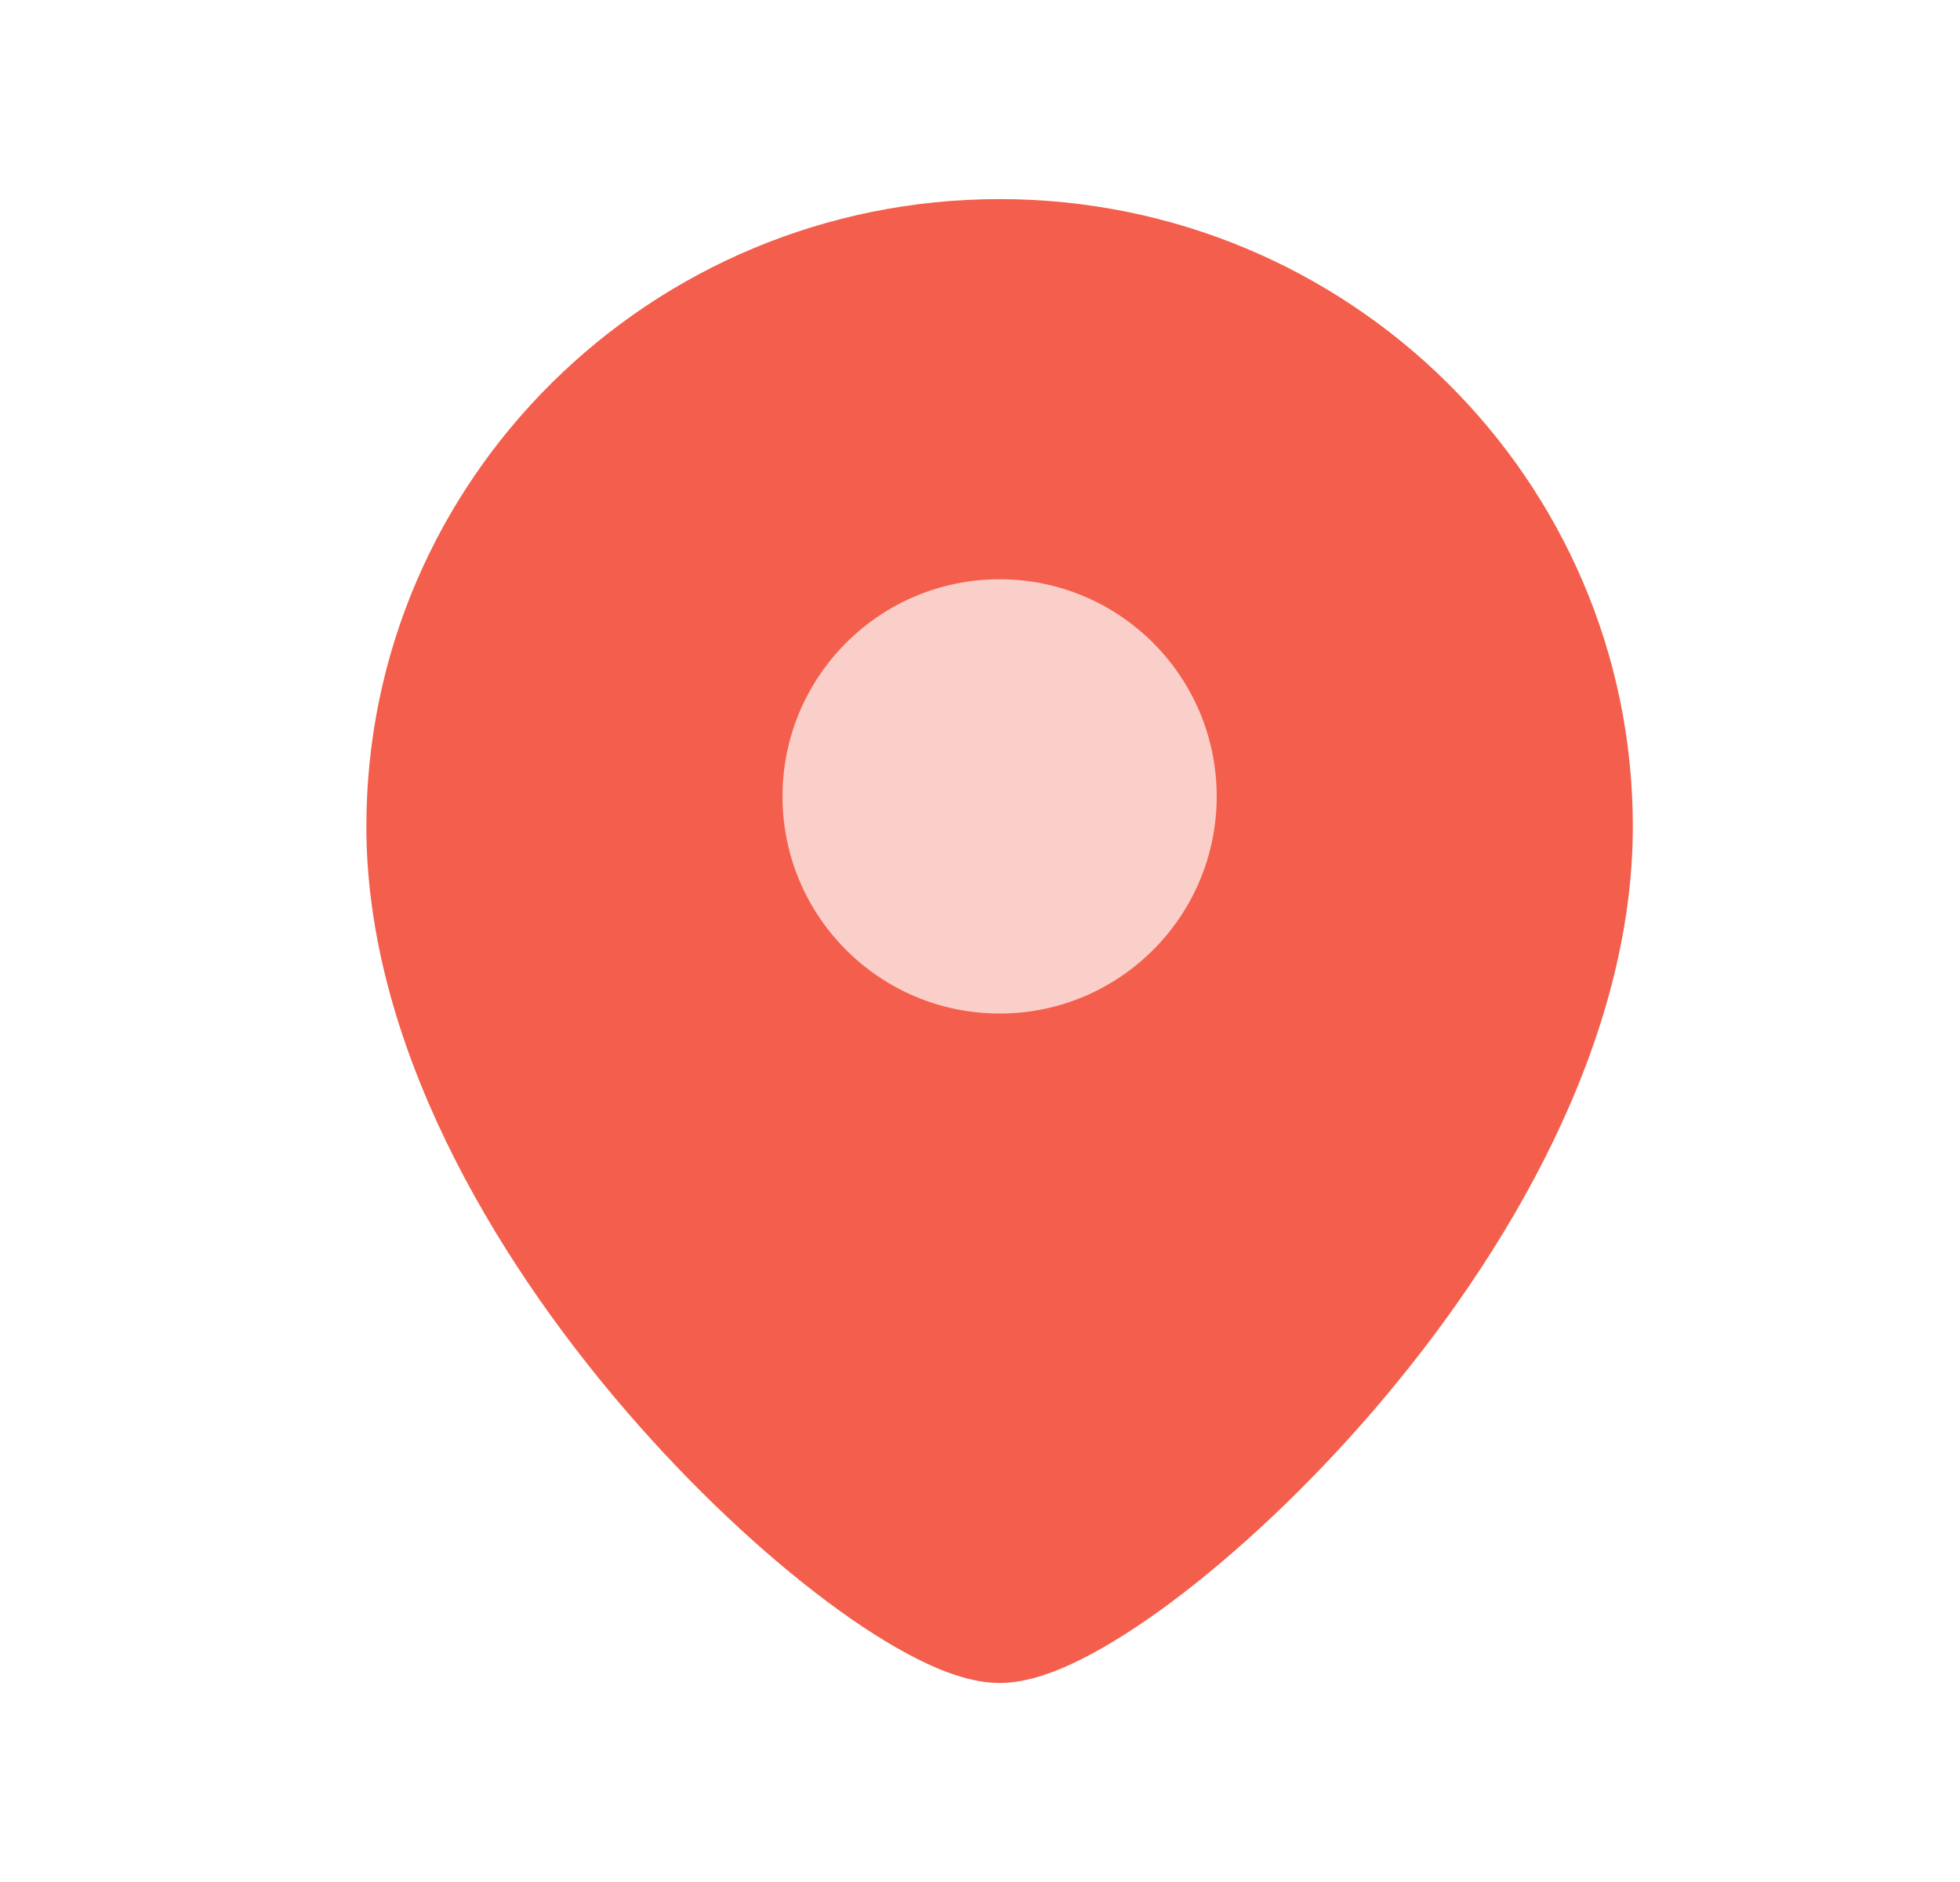
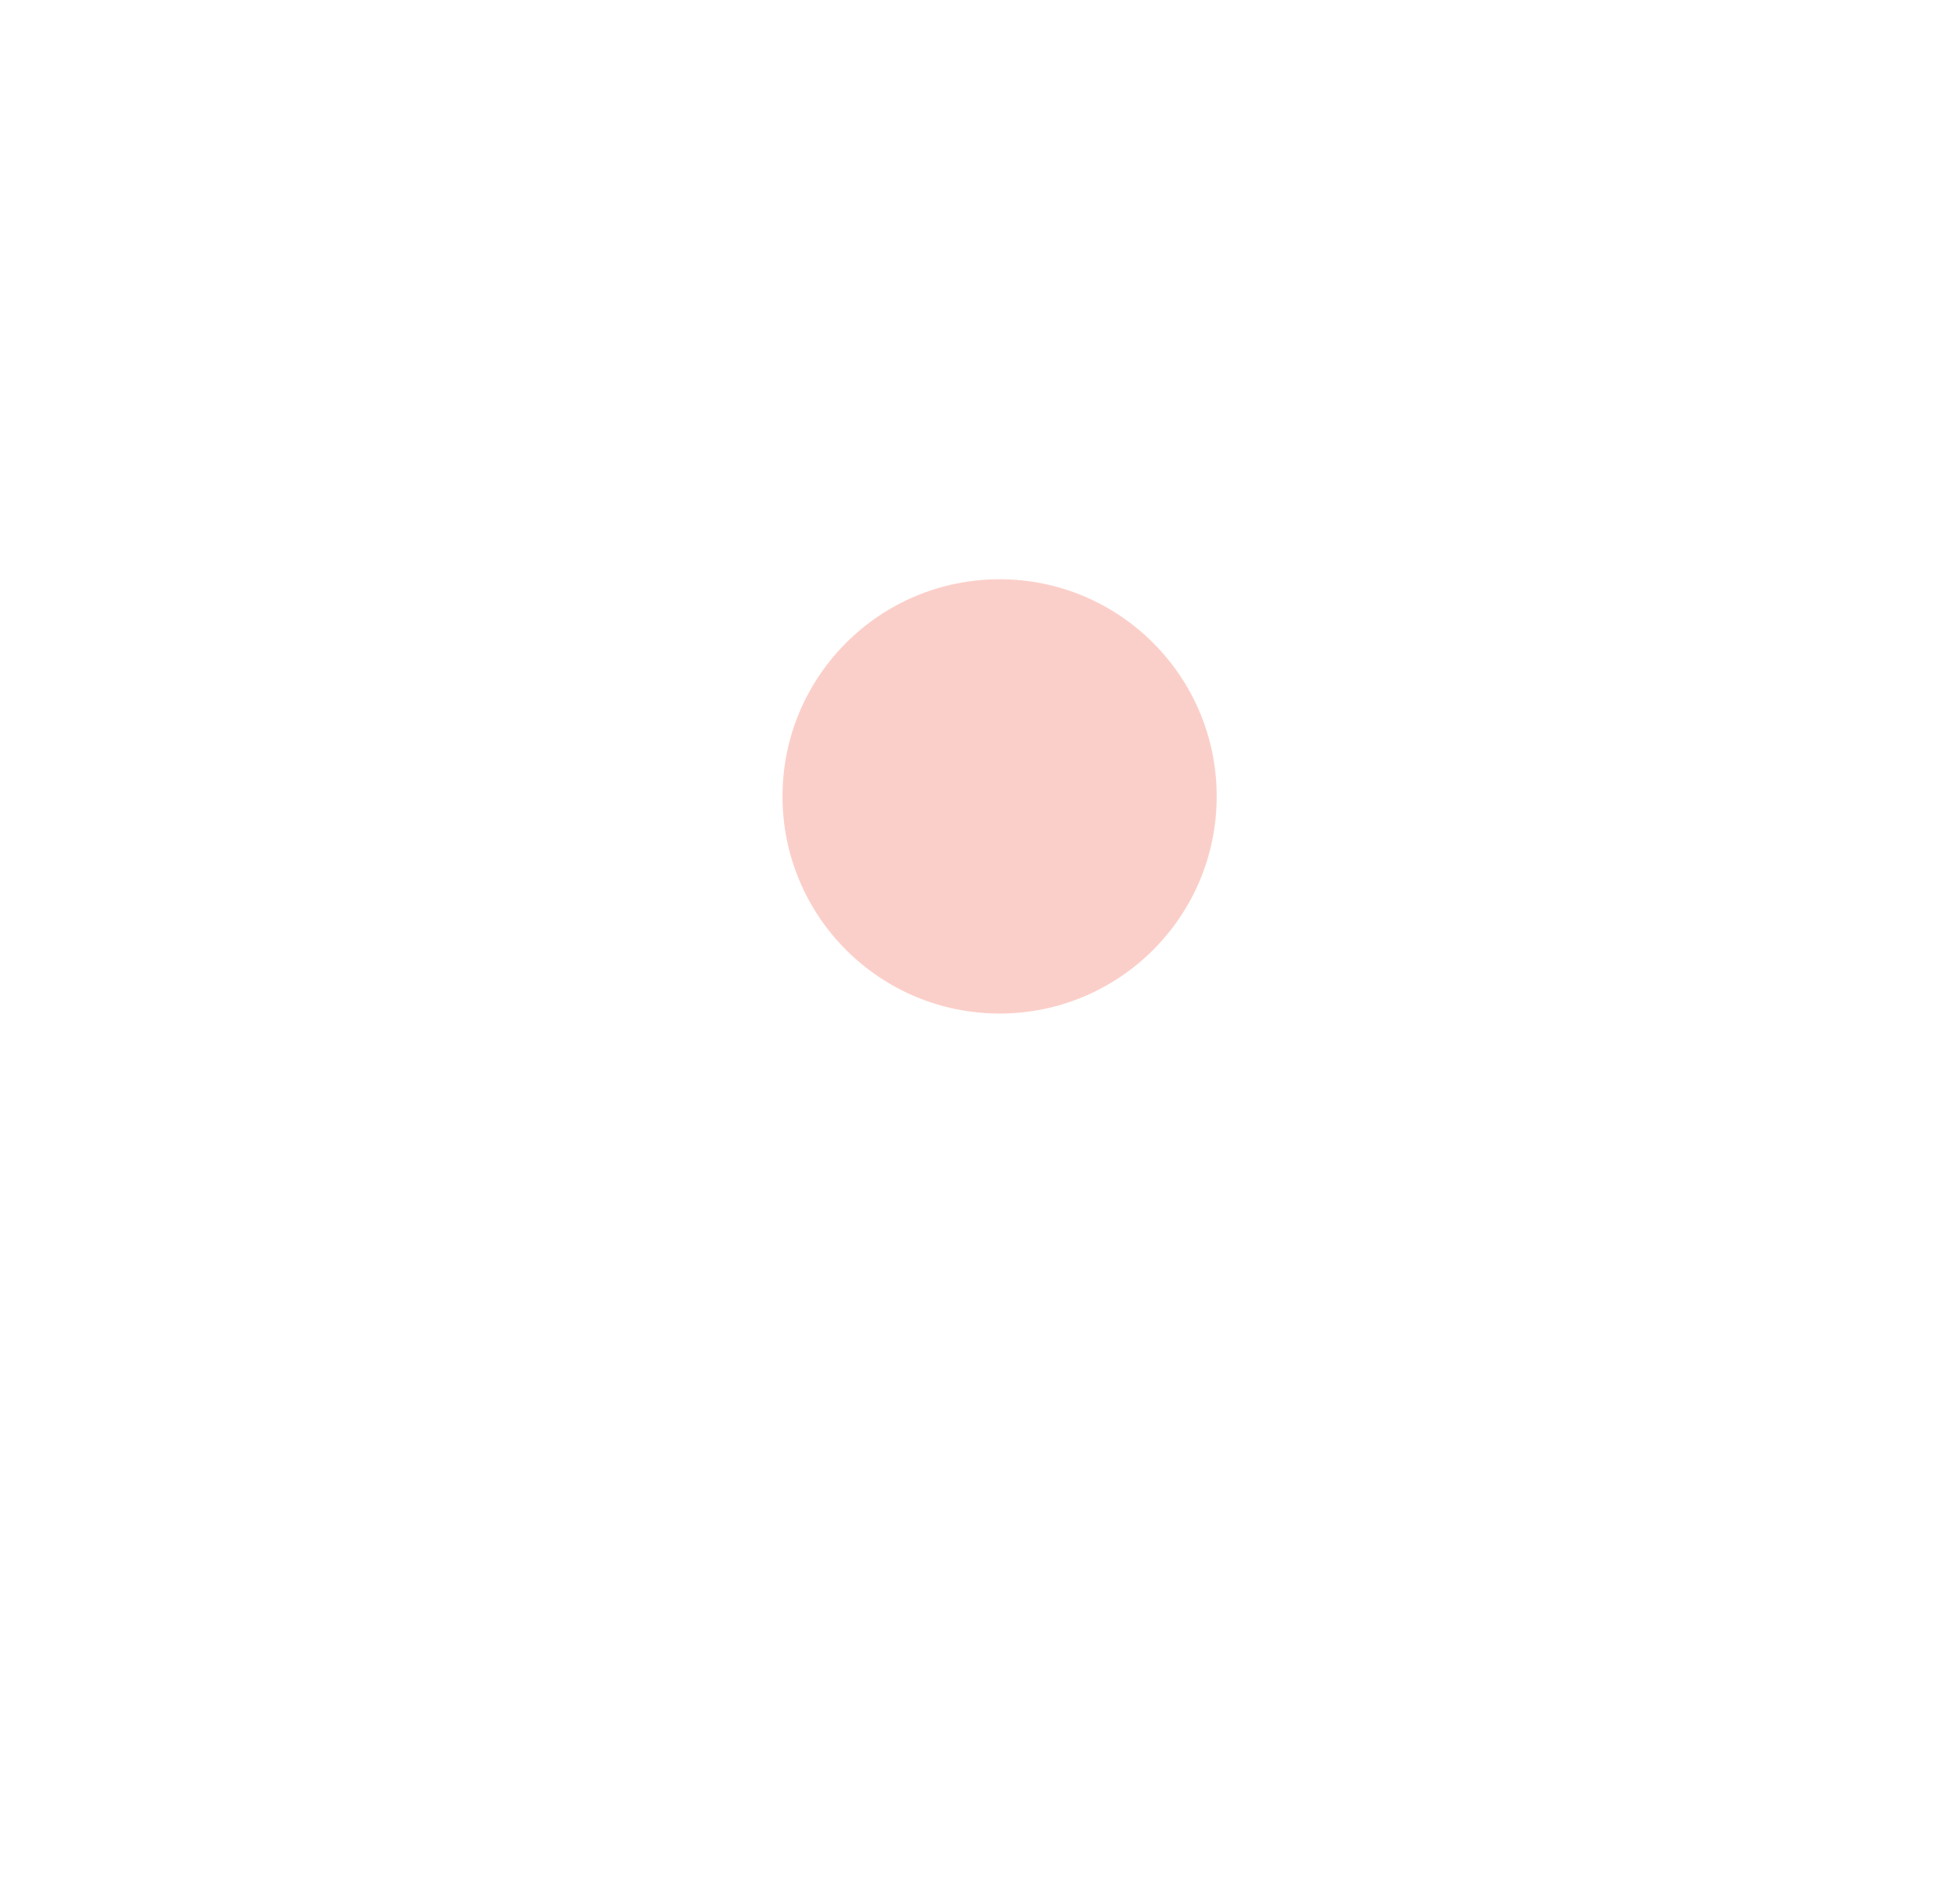
<svg xmlns="http://www.w3.org/2000/svg" width="25" height="24" viewBox="0 0 25 24" fill="none">
-   <path fill-rule="evenodd" clip-rule="evenodd" d="M12.75 2.539C8.296 2.539 4.673 6.114 4.673 10.539C4.673 13.291 6.278 16.008 7.979 17.985C8.84 18.985 9.753 19.83 10.559 20.431C10.961 20.731 11.348 20.978 11.697 21.154C12.024 21.319 12.398 21.462 12.75 21.462C13.102 21.462 13.475 21.319 13.803 21.154C14.152 20.978 14.538 20.731 14.941 20.431C15.746 19.83 16.66 18.985 17.521 17.985C19.222 16.008 20.827 13.291 20.827 10.539C20.827 6.114 17.204 2.539 12.75 2.539Z" fill="#F35F4C" />
  <ellipse cx="2.769" cy="2.769" rx="2.769" ry="2.769" transform="matrix(-1 0 0 1 15.519 7.387)" fill="#FBCFC9" />
</svg>